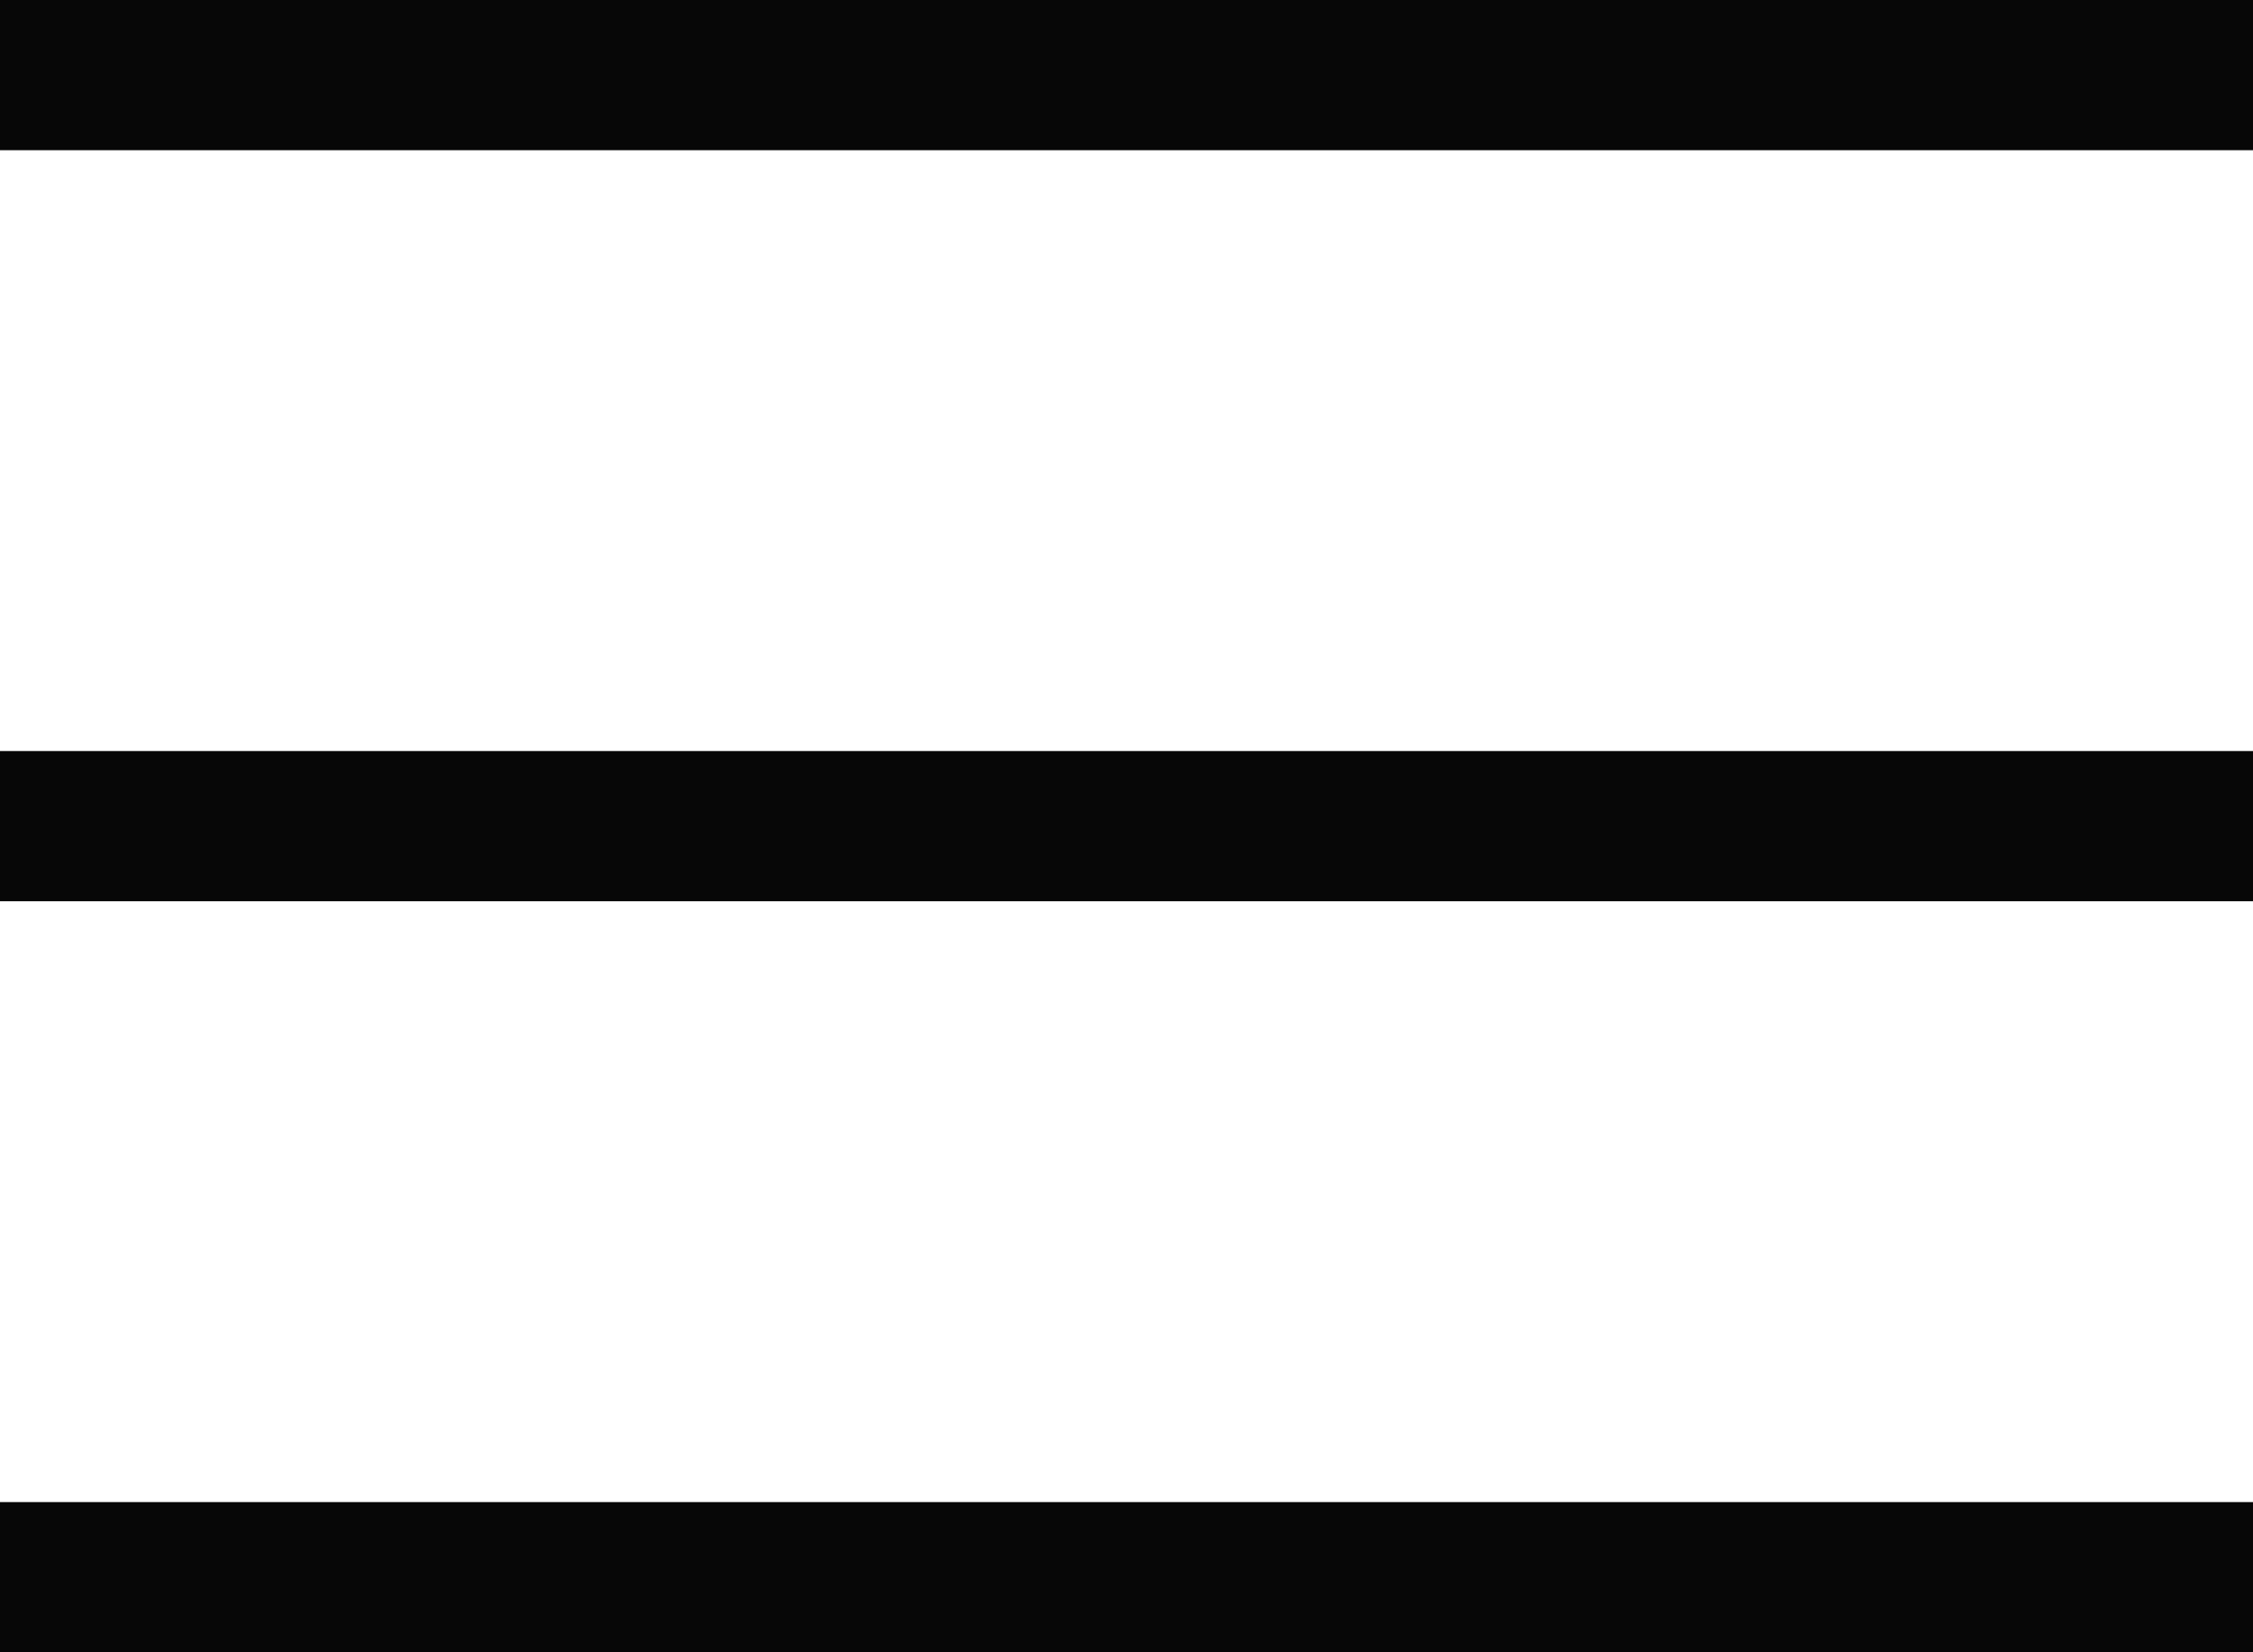
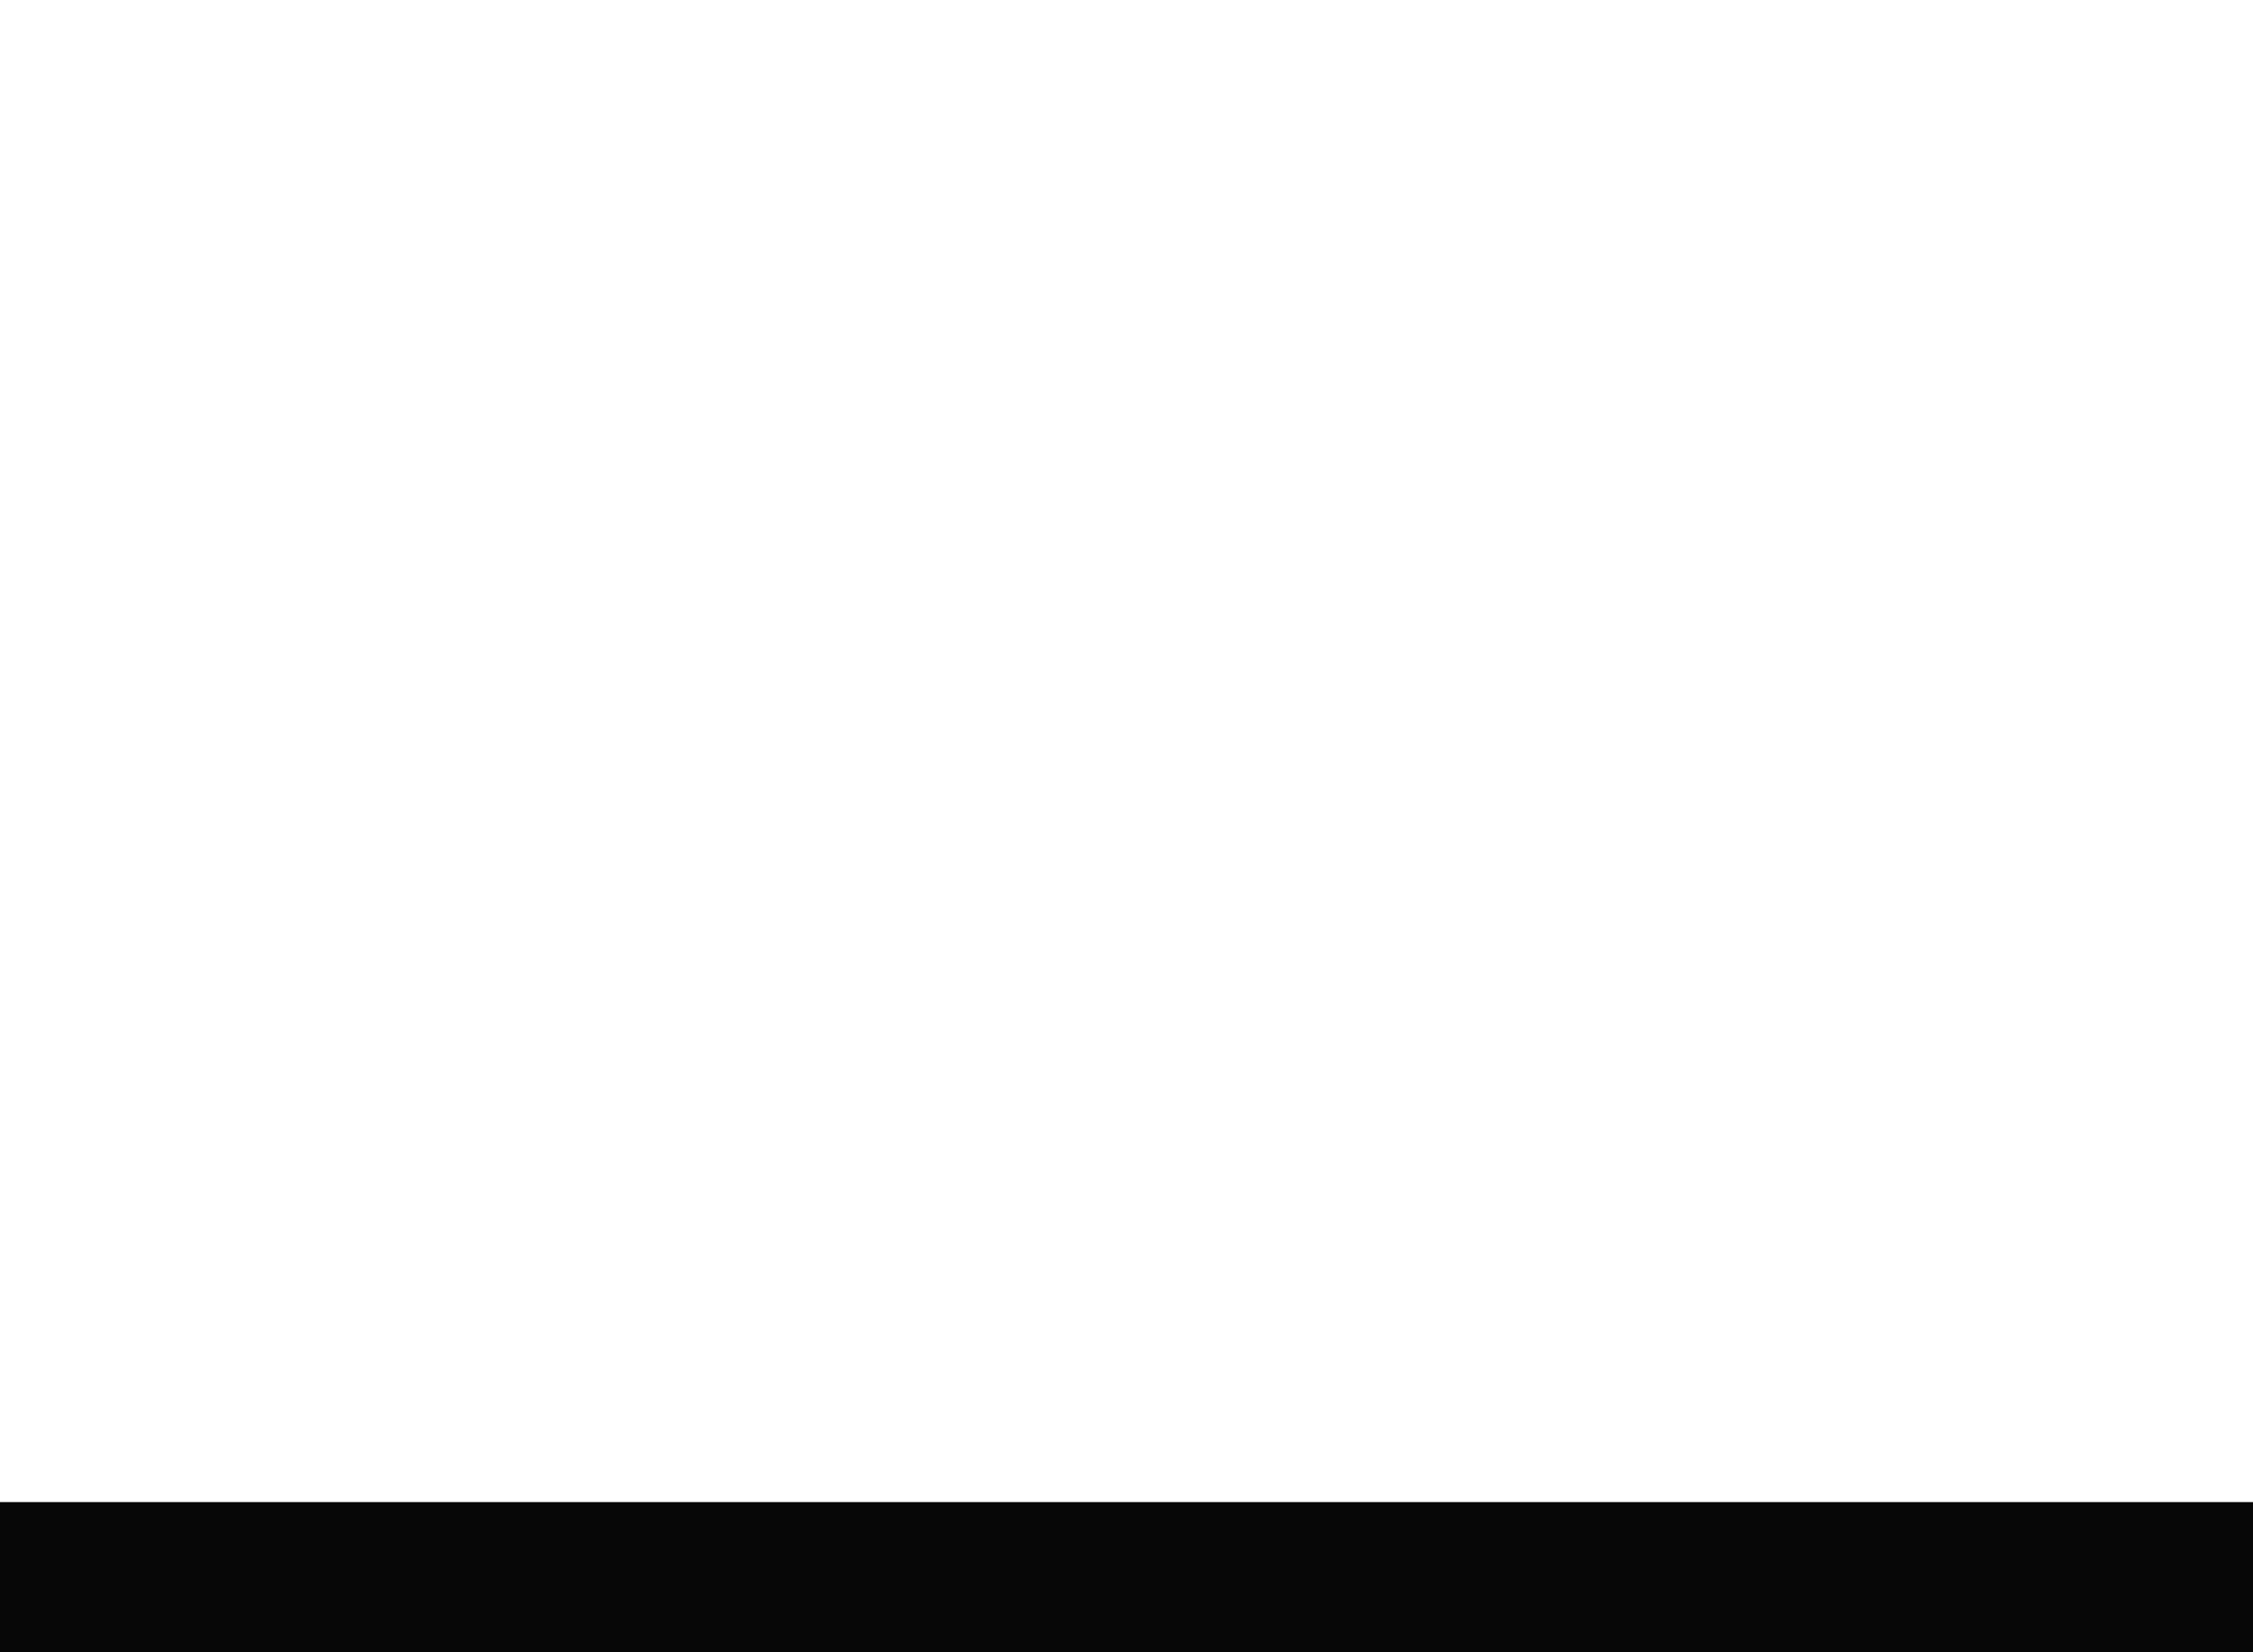
<svg xmlns="http://www.w3.org/2000/svg" width="30" height="22" viewBox="0 0 30 22" fill="none">
-   <rect width="30" height="2" fill="#070707" />
-   <rect y="10" width="30" height="2" fill="#070707" />
  <rect y="20" width="30" height="2" fill="#070707" />
</svg>